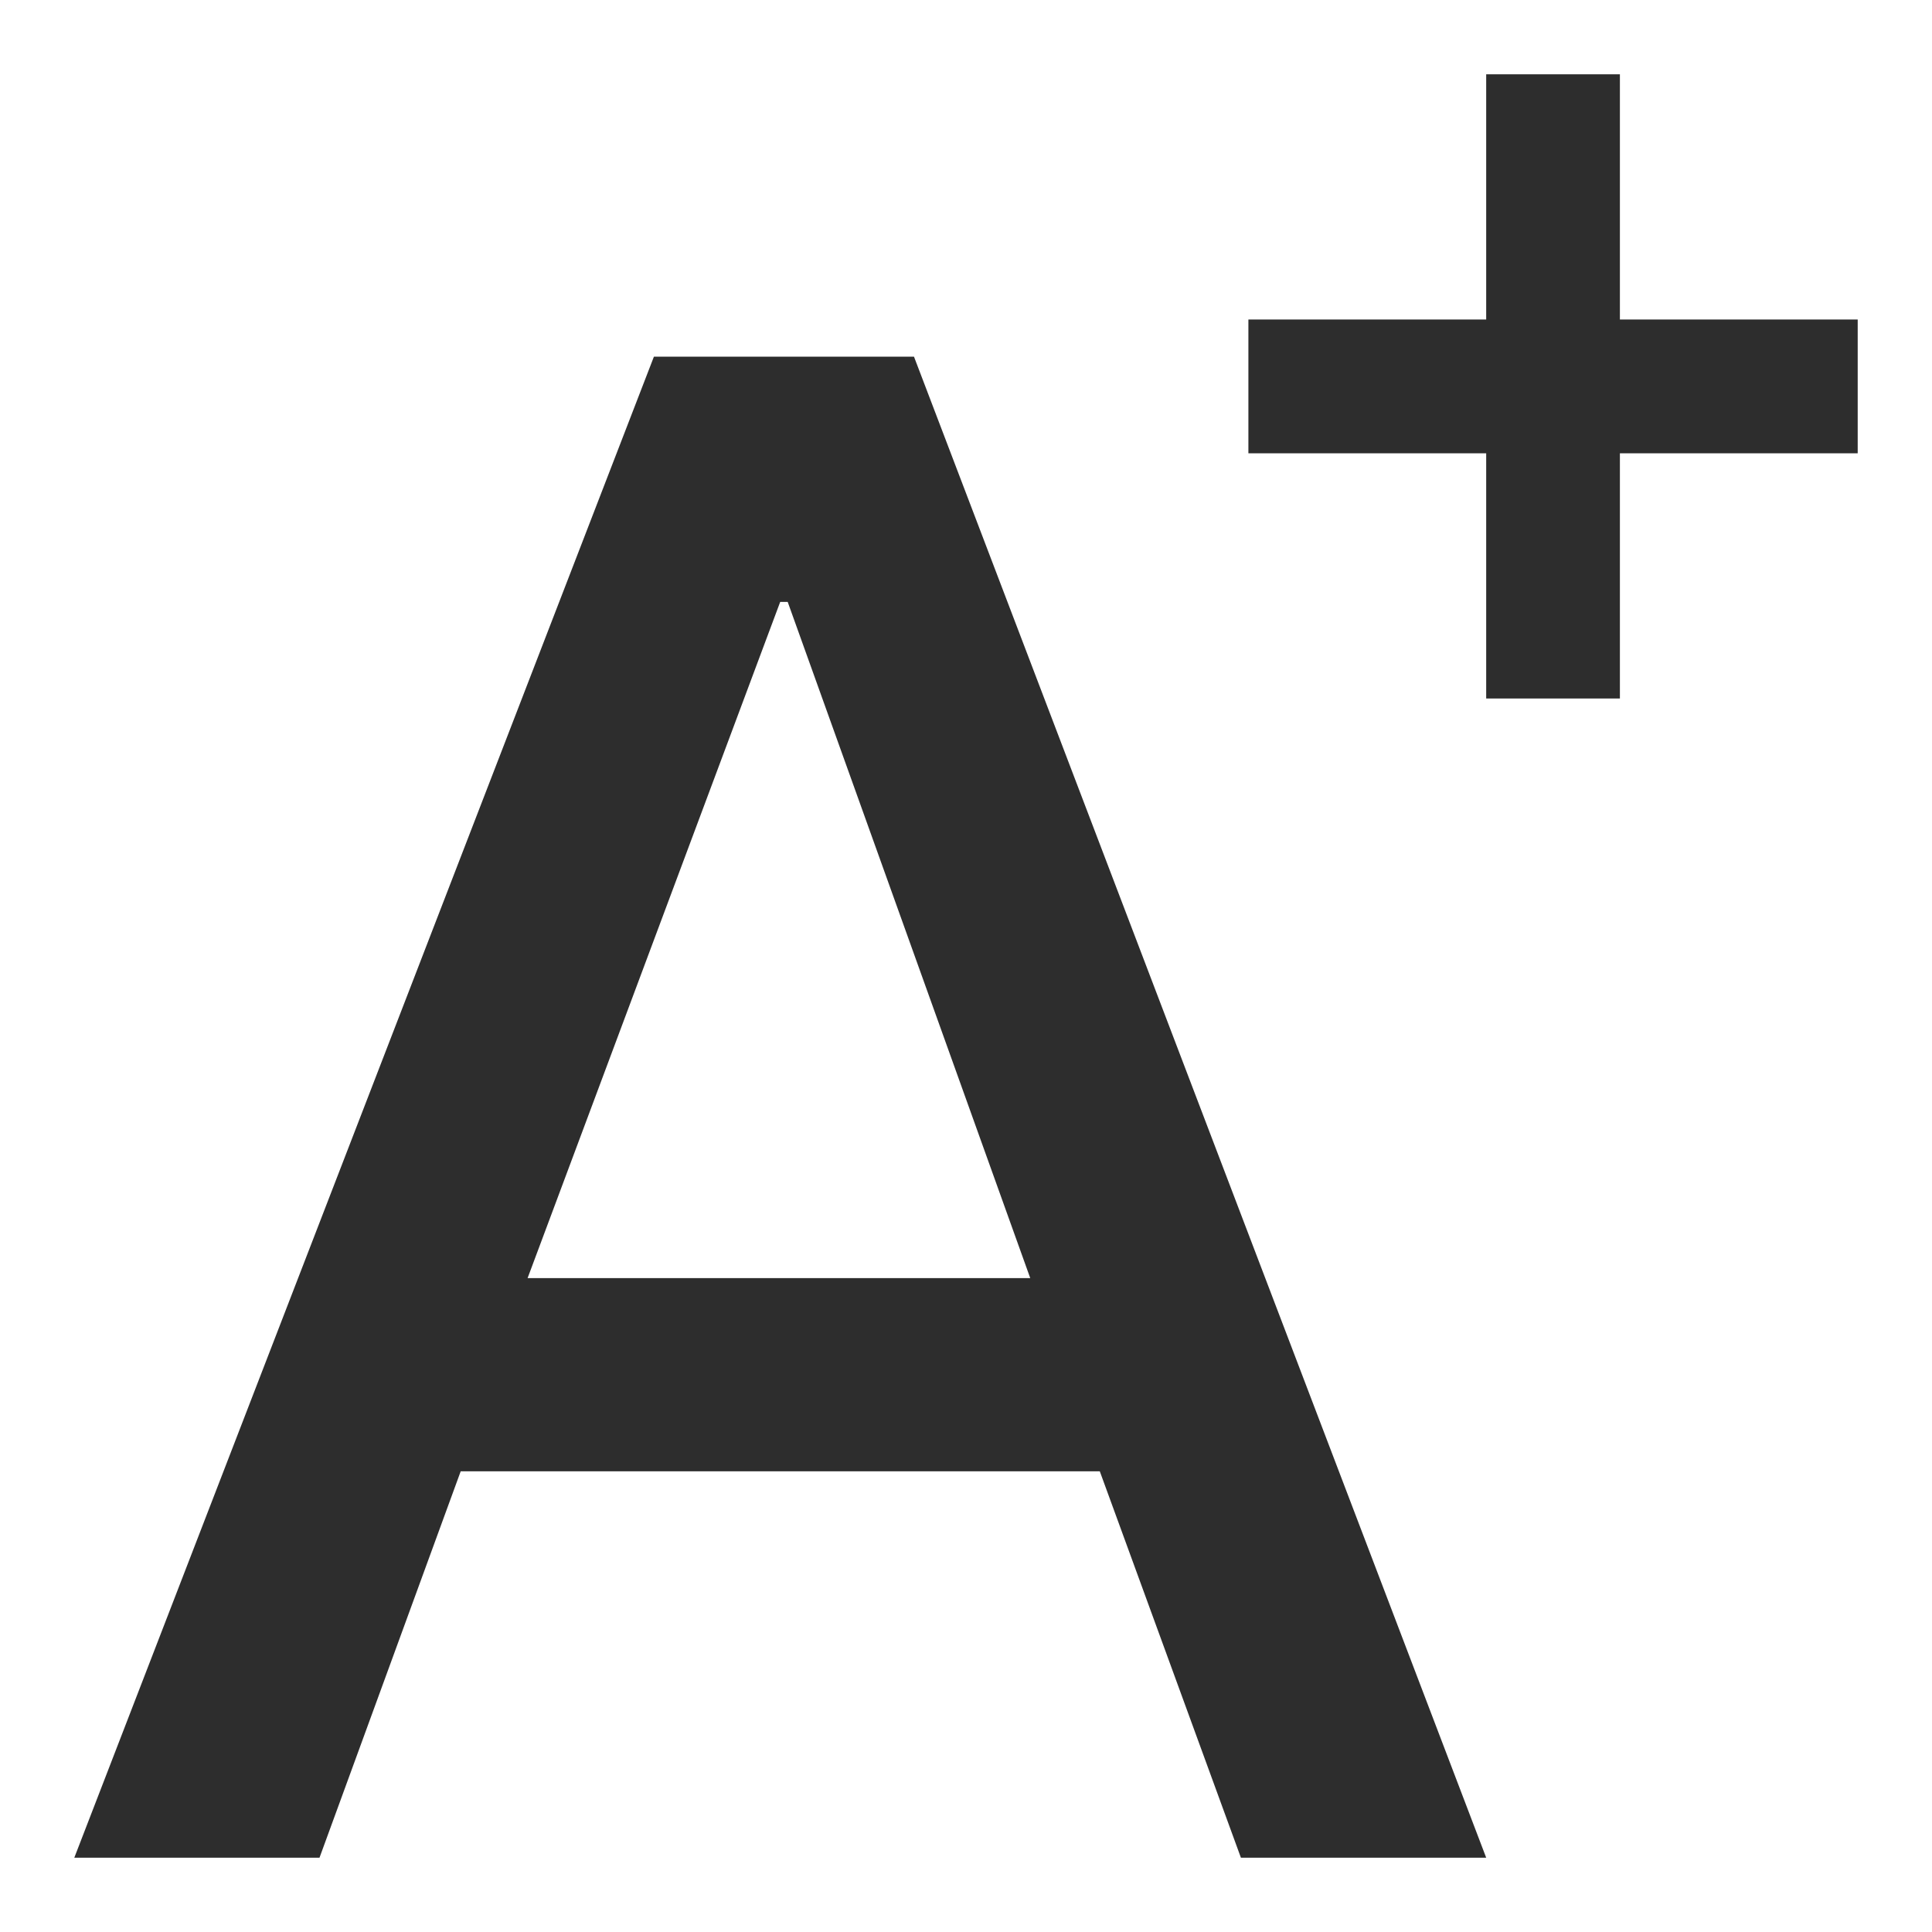
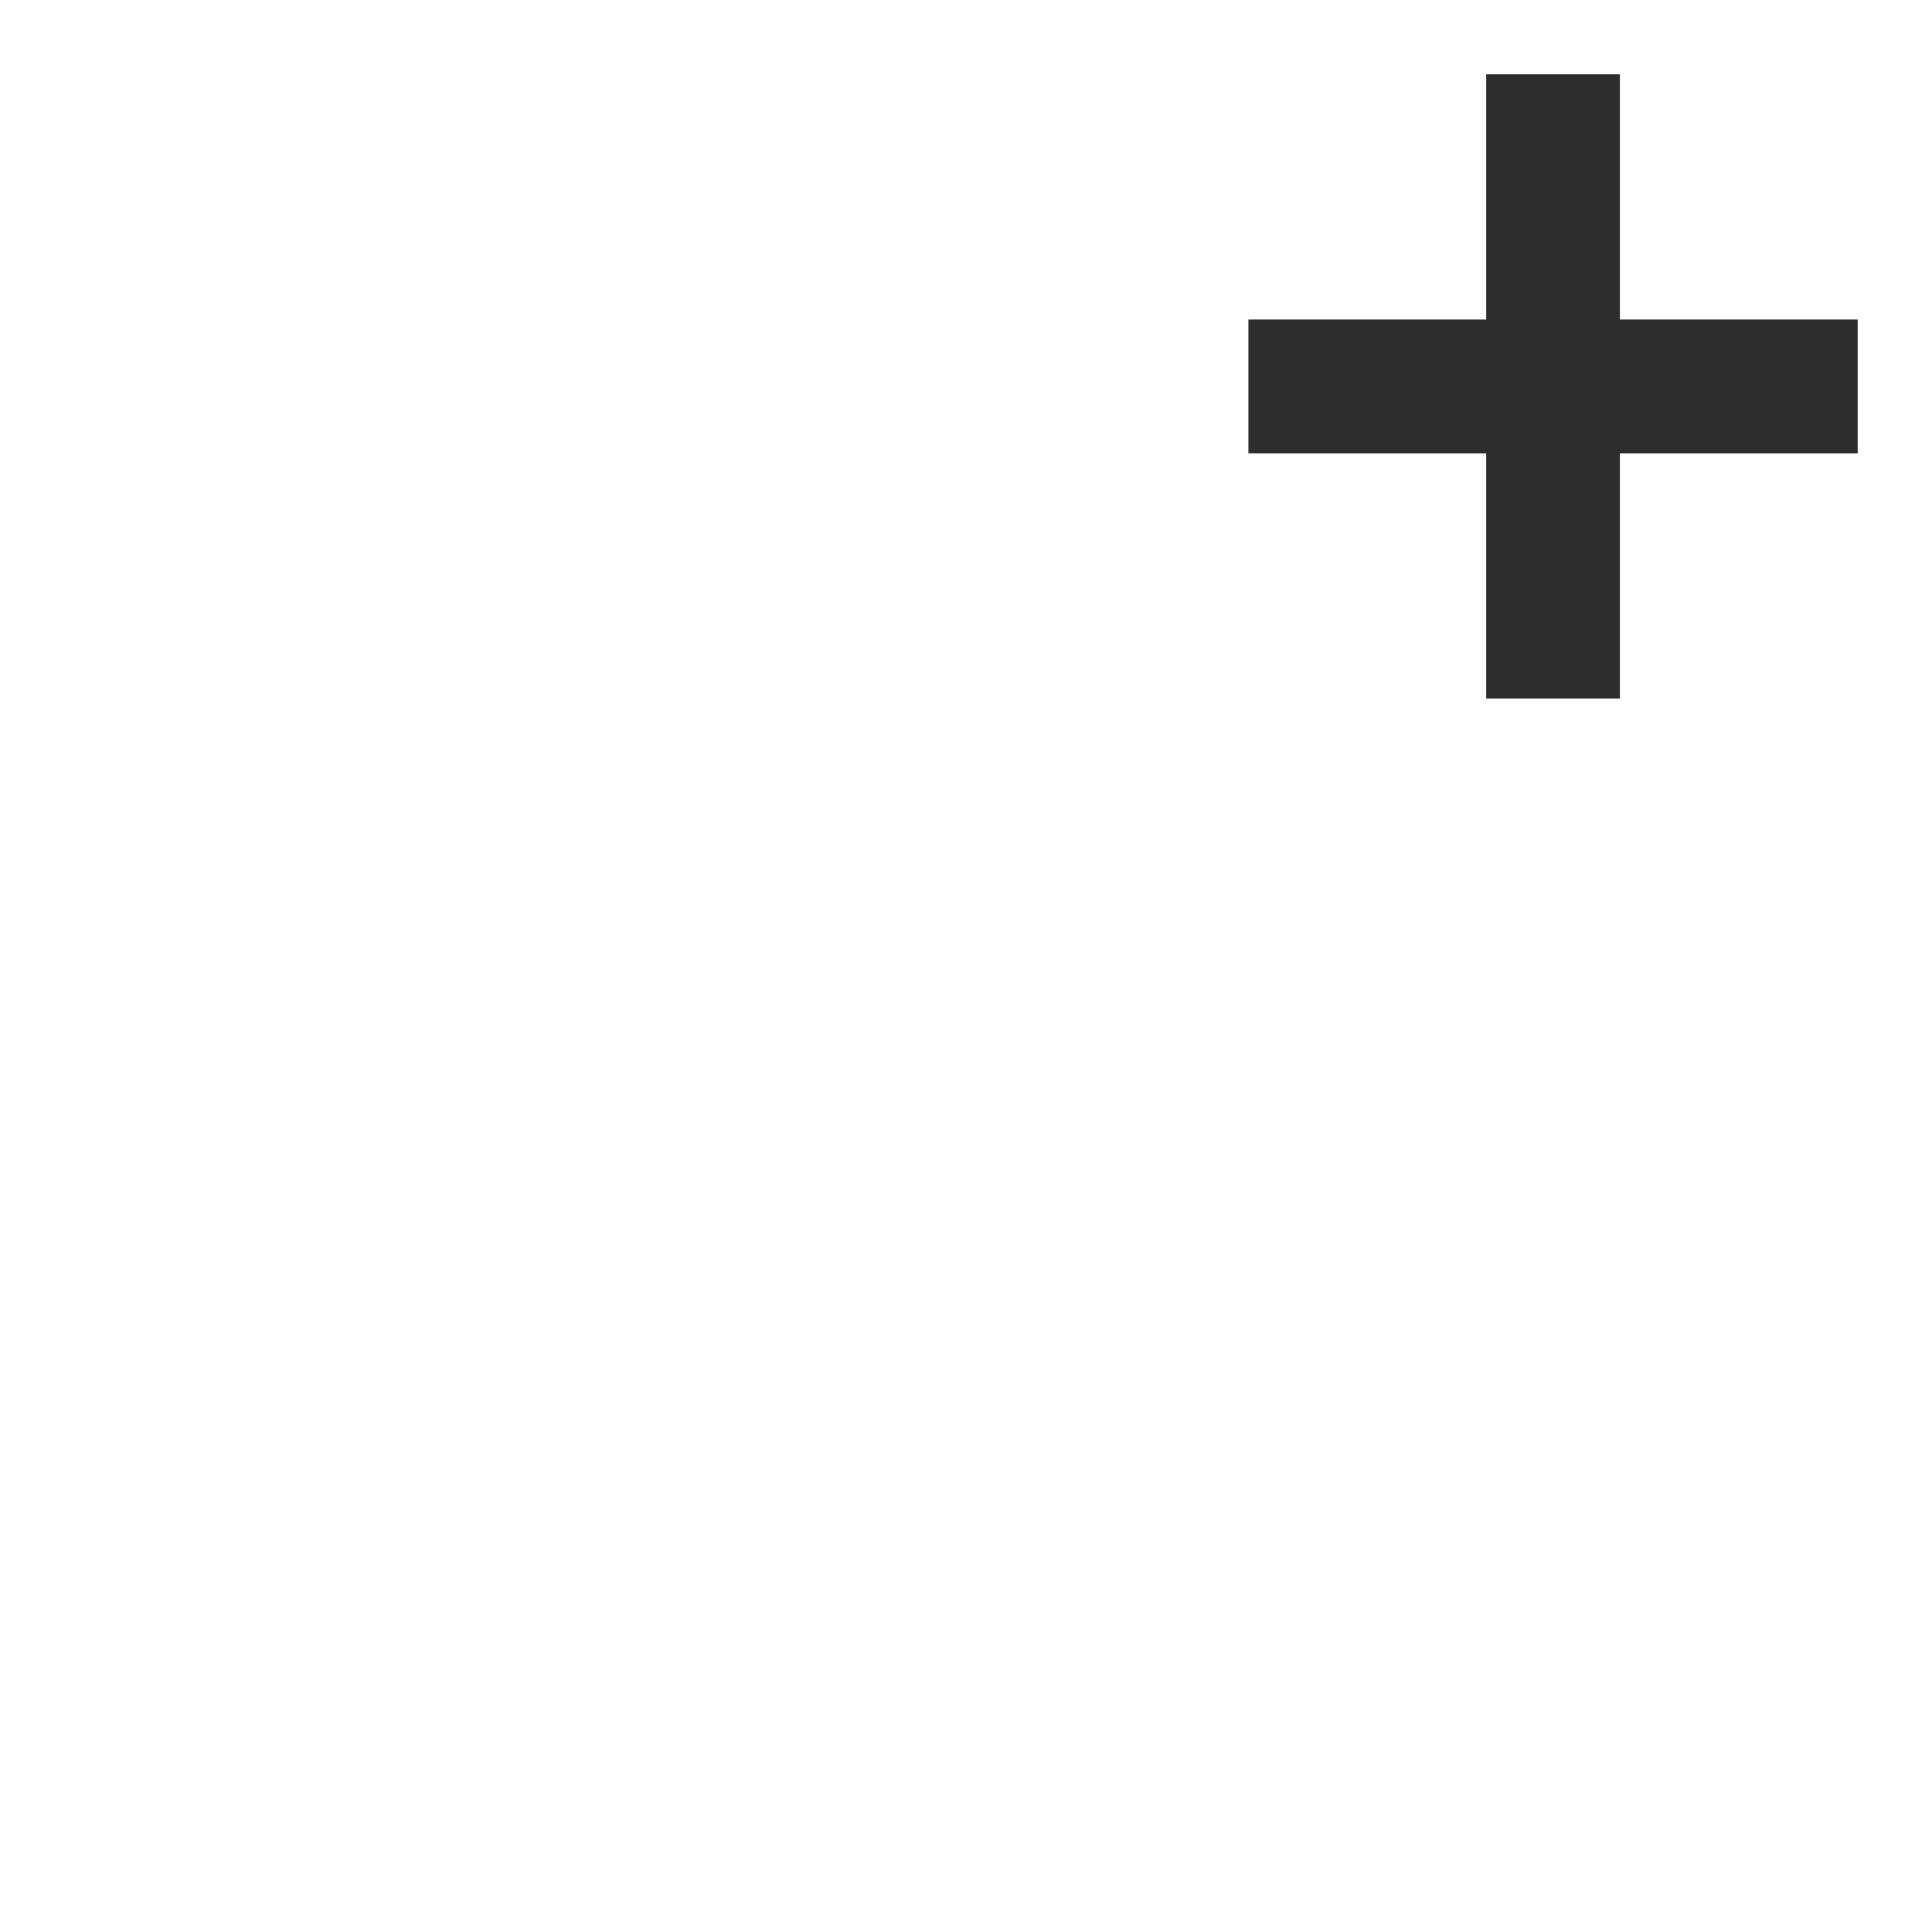
<svg xmlns="http://www.w3.org/2000/svg" width="24" height="24" viewBox="0 0 24 24" fill="none">
-   <path d="M11.354 4.431L18.462 23.077H15.415L13.662 18.277H5.723L3.969 23.077H0.923L8.123 4.431H11.354ZM12.831 15.969L9.785 7.477H9.692L6.554 15.877H12.831V15.969Z" fill="#2D2D2D" />
  <path d="M20.123 3.969V0.923H18.462V3.969H15.508V5.631H18.462V8.677H20.123V5.631H23.077V3.969H20.123Z" fill="#2D2D2D" />
</svg>